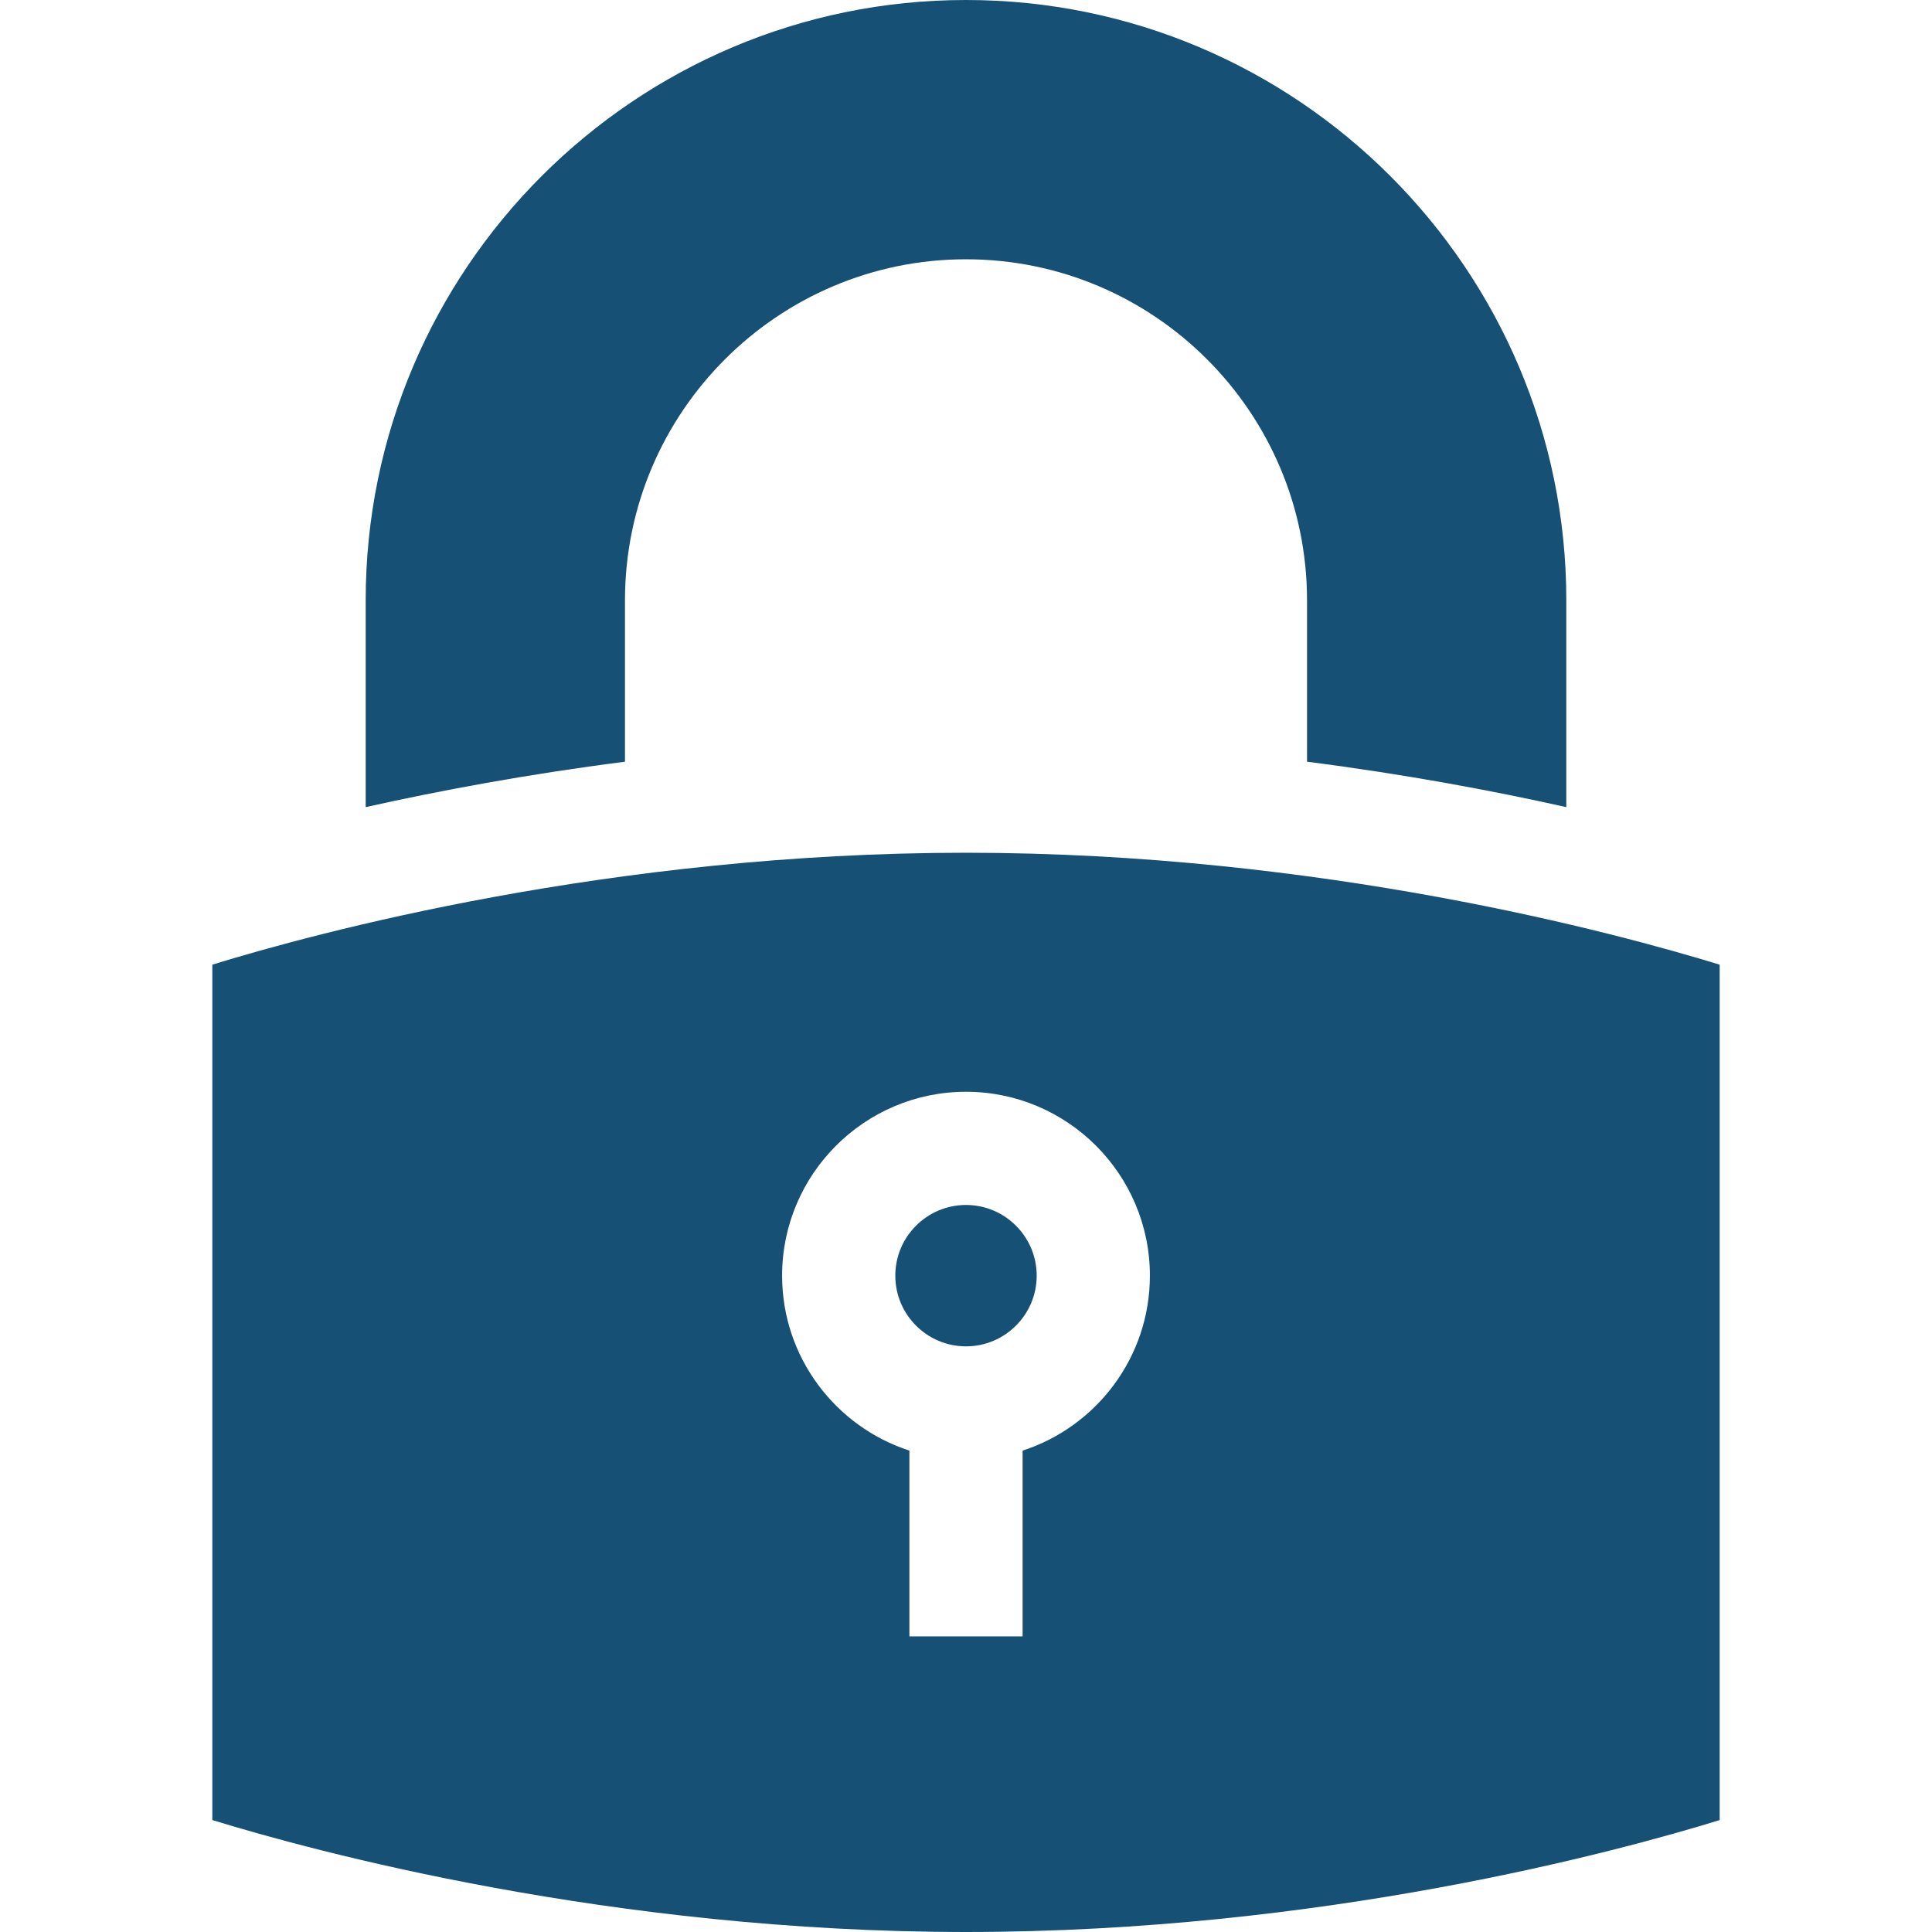
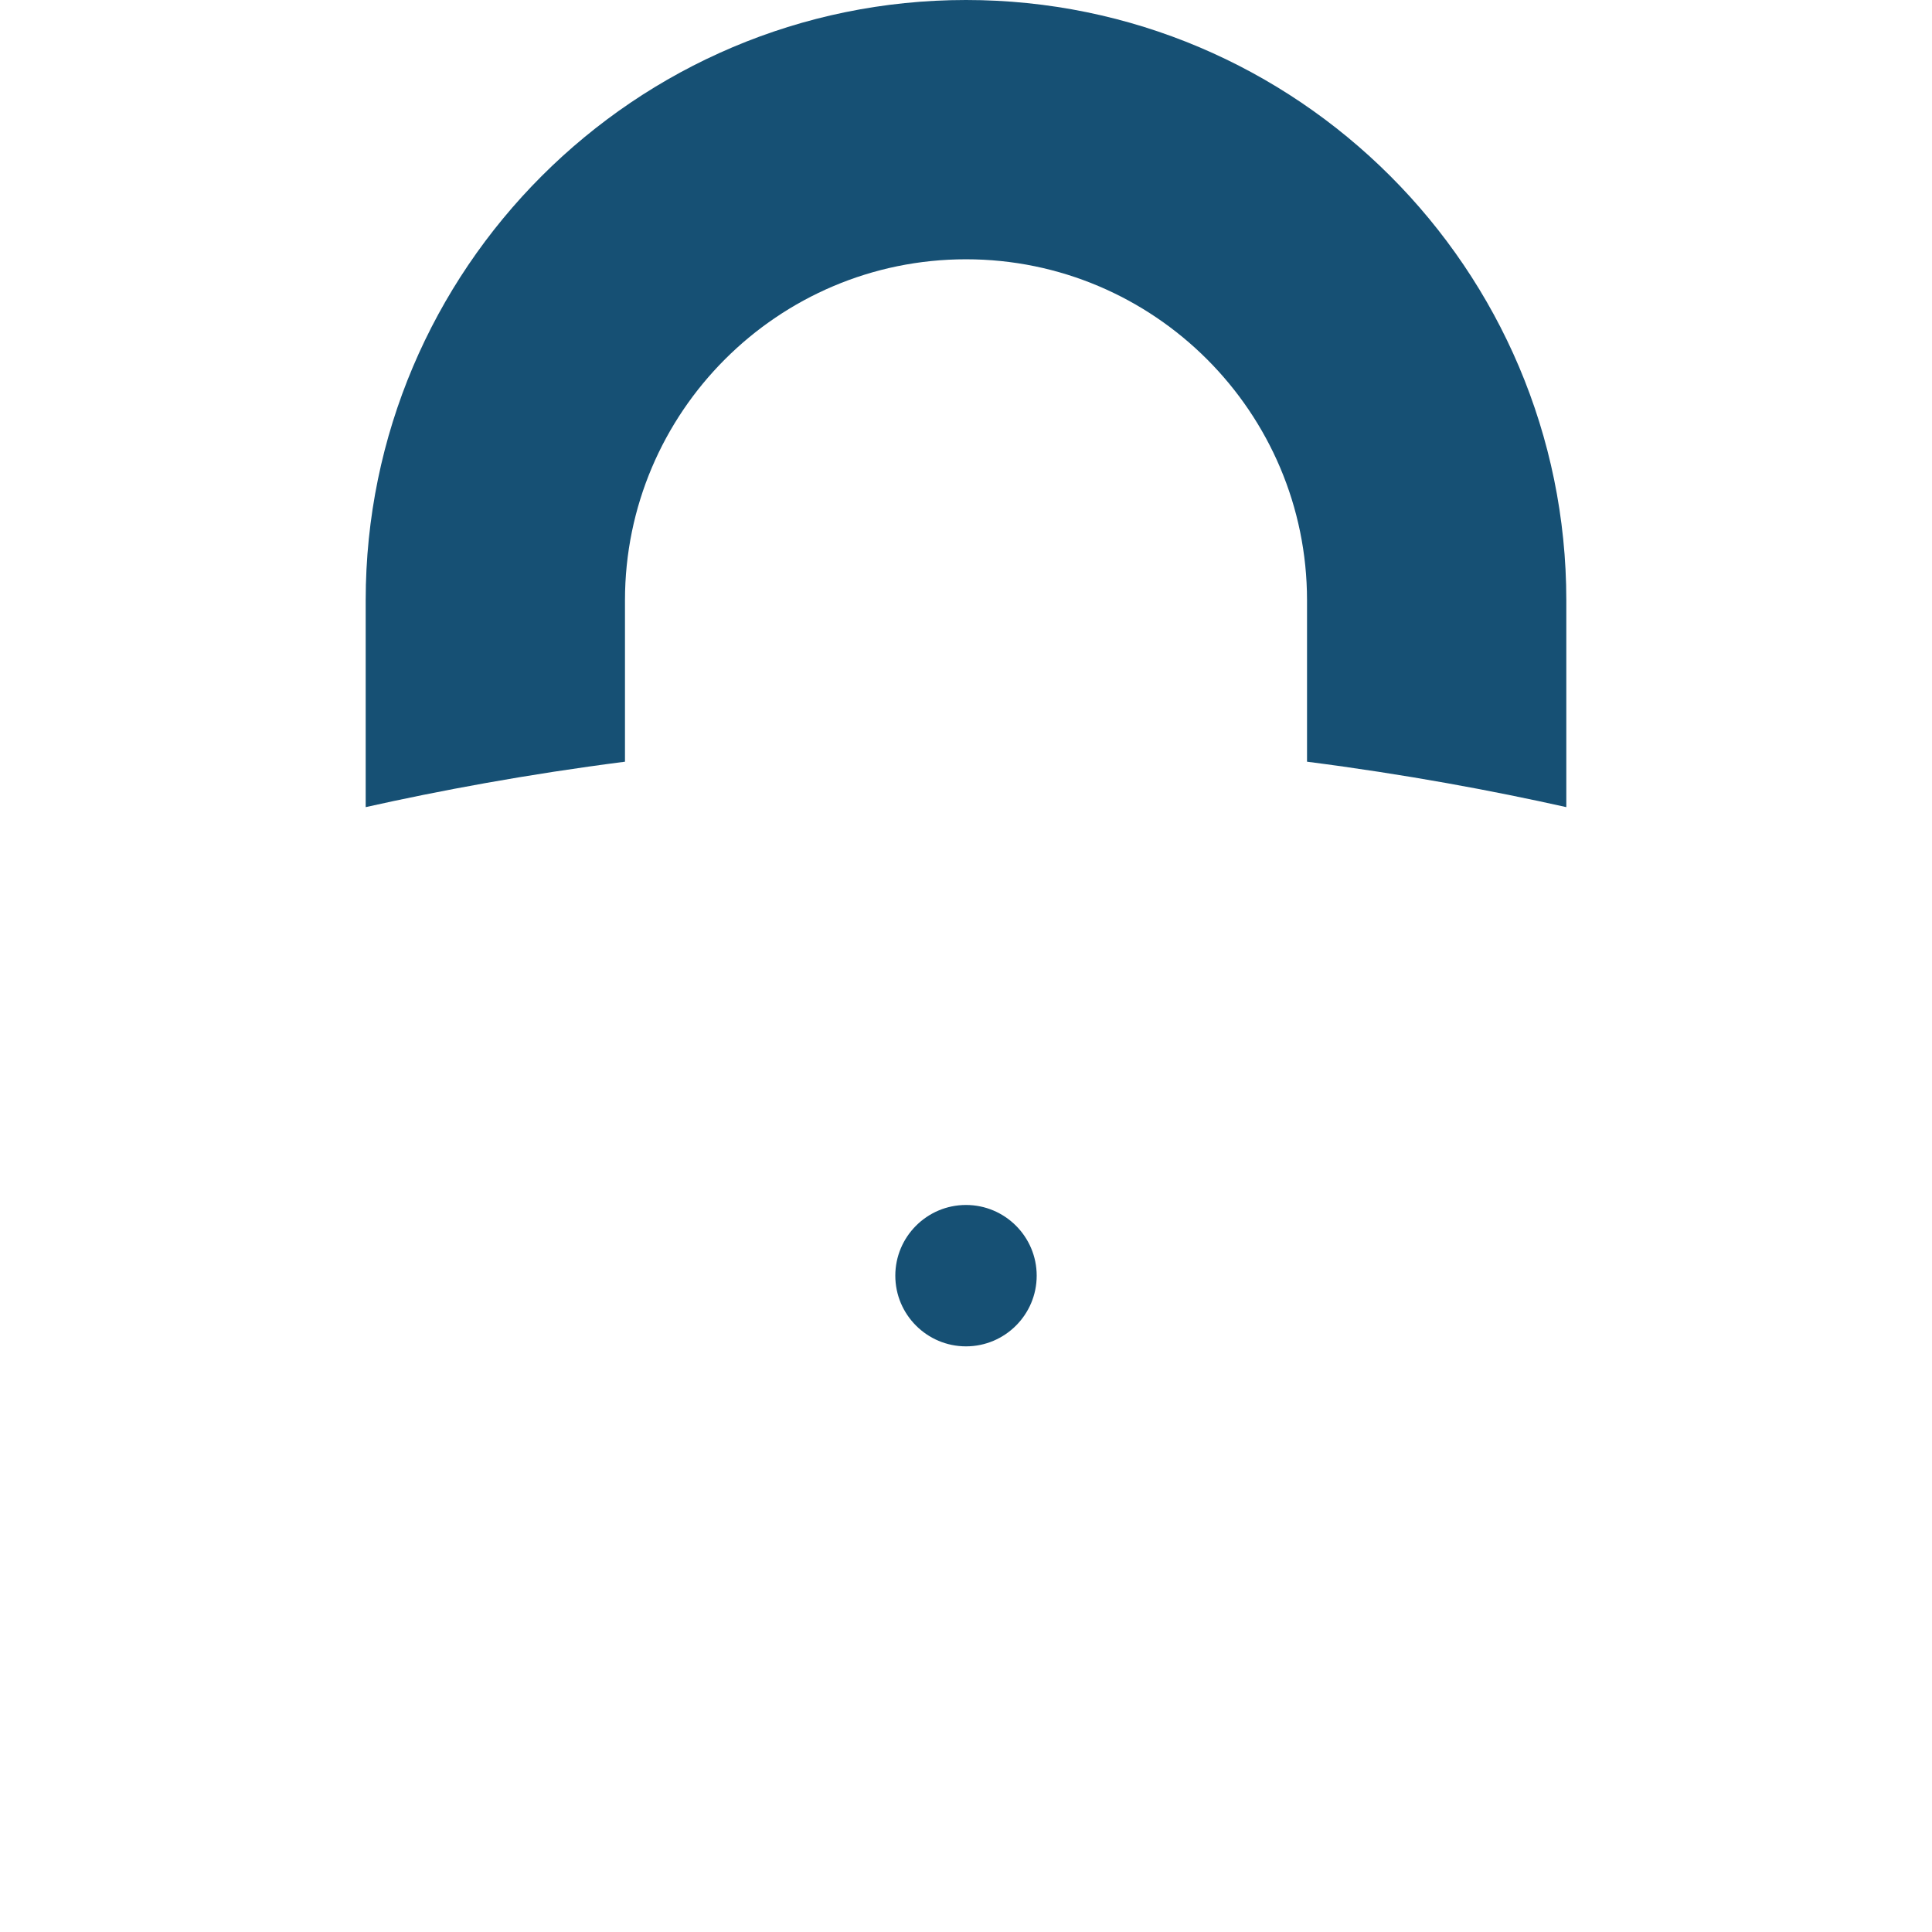
<svg xmlns="http://www.w3.org/2000/svg" version="1.1" width="512" height="512" x="0" y="0" viewBox="0 0 512 512" style="enable-background:new 0 0 512 512" xml:space="preserve" class="">
  <g>
    <g>
      <path d="m96.911 213.898c19.345-4.324 42.593-8.695 68.714-12.037v-42.773c0-49.833 40.542-90.375 90.375-90.375s90.375 40.542 90.375 90.375v42.773c26.121 3.342 49.369 7.713 68.714 12.037v-54.81c0-87.721-71.367-159.088-159.089-159.088s-159.089 71.367-159.089 159.089z" fill="#165074" data-original="#000000" style="" class="" />
      <path d="m256 319.33c-10.33 0-18.734 8.404-18.734 18.734 0 10.331 8.404 18.735 18.734 18.735s18.734-8.404 18.734-18.735c.001-10.33-8.404-18.734-18.734-18.734z" fill="#165074" data-original="#000000" style="" class="" />
-       <path d="m256 225.985c-94.282 0-172.822 21.37-199.731 29.658v226.691c26.95 8.282 105.66 29.666 199.731 29.666 94.282 0 172.822-21.37 199.73-29.658v-226.691c-26.949-8.282-105.658-29.666-199.73-29.666zm15 158.442v49.228h-30v-49.228c-19.553-6.342-33.734-24.723-33.734-46.363 0-26.872 21.862-48.734 48.734-48.734s48.734 21.862 48.734 48.734c.001 21.64-14.18 40.021-33.734 46.363z" fill="#165074" data-original="#000000" style="" class="" />
    </g>
  </g>
</svg>